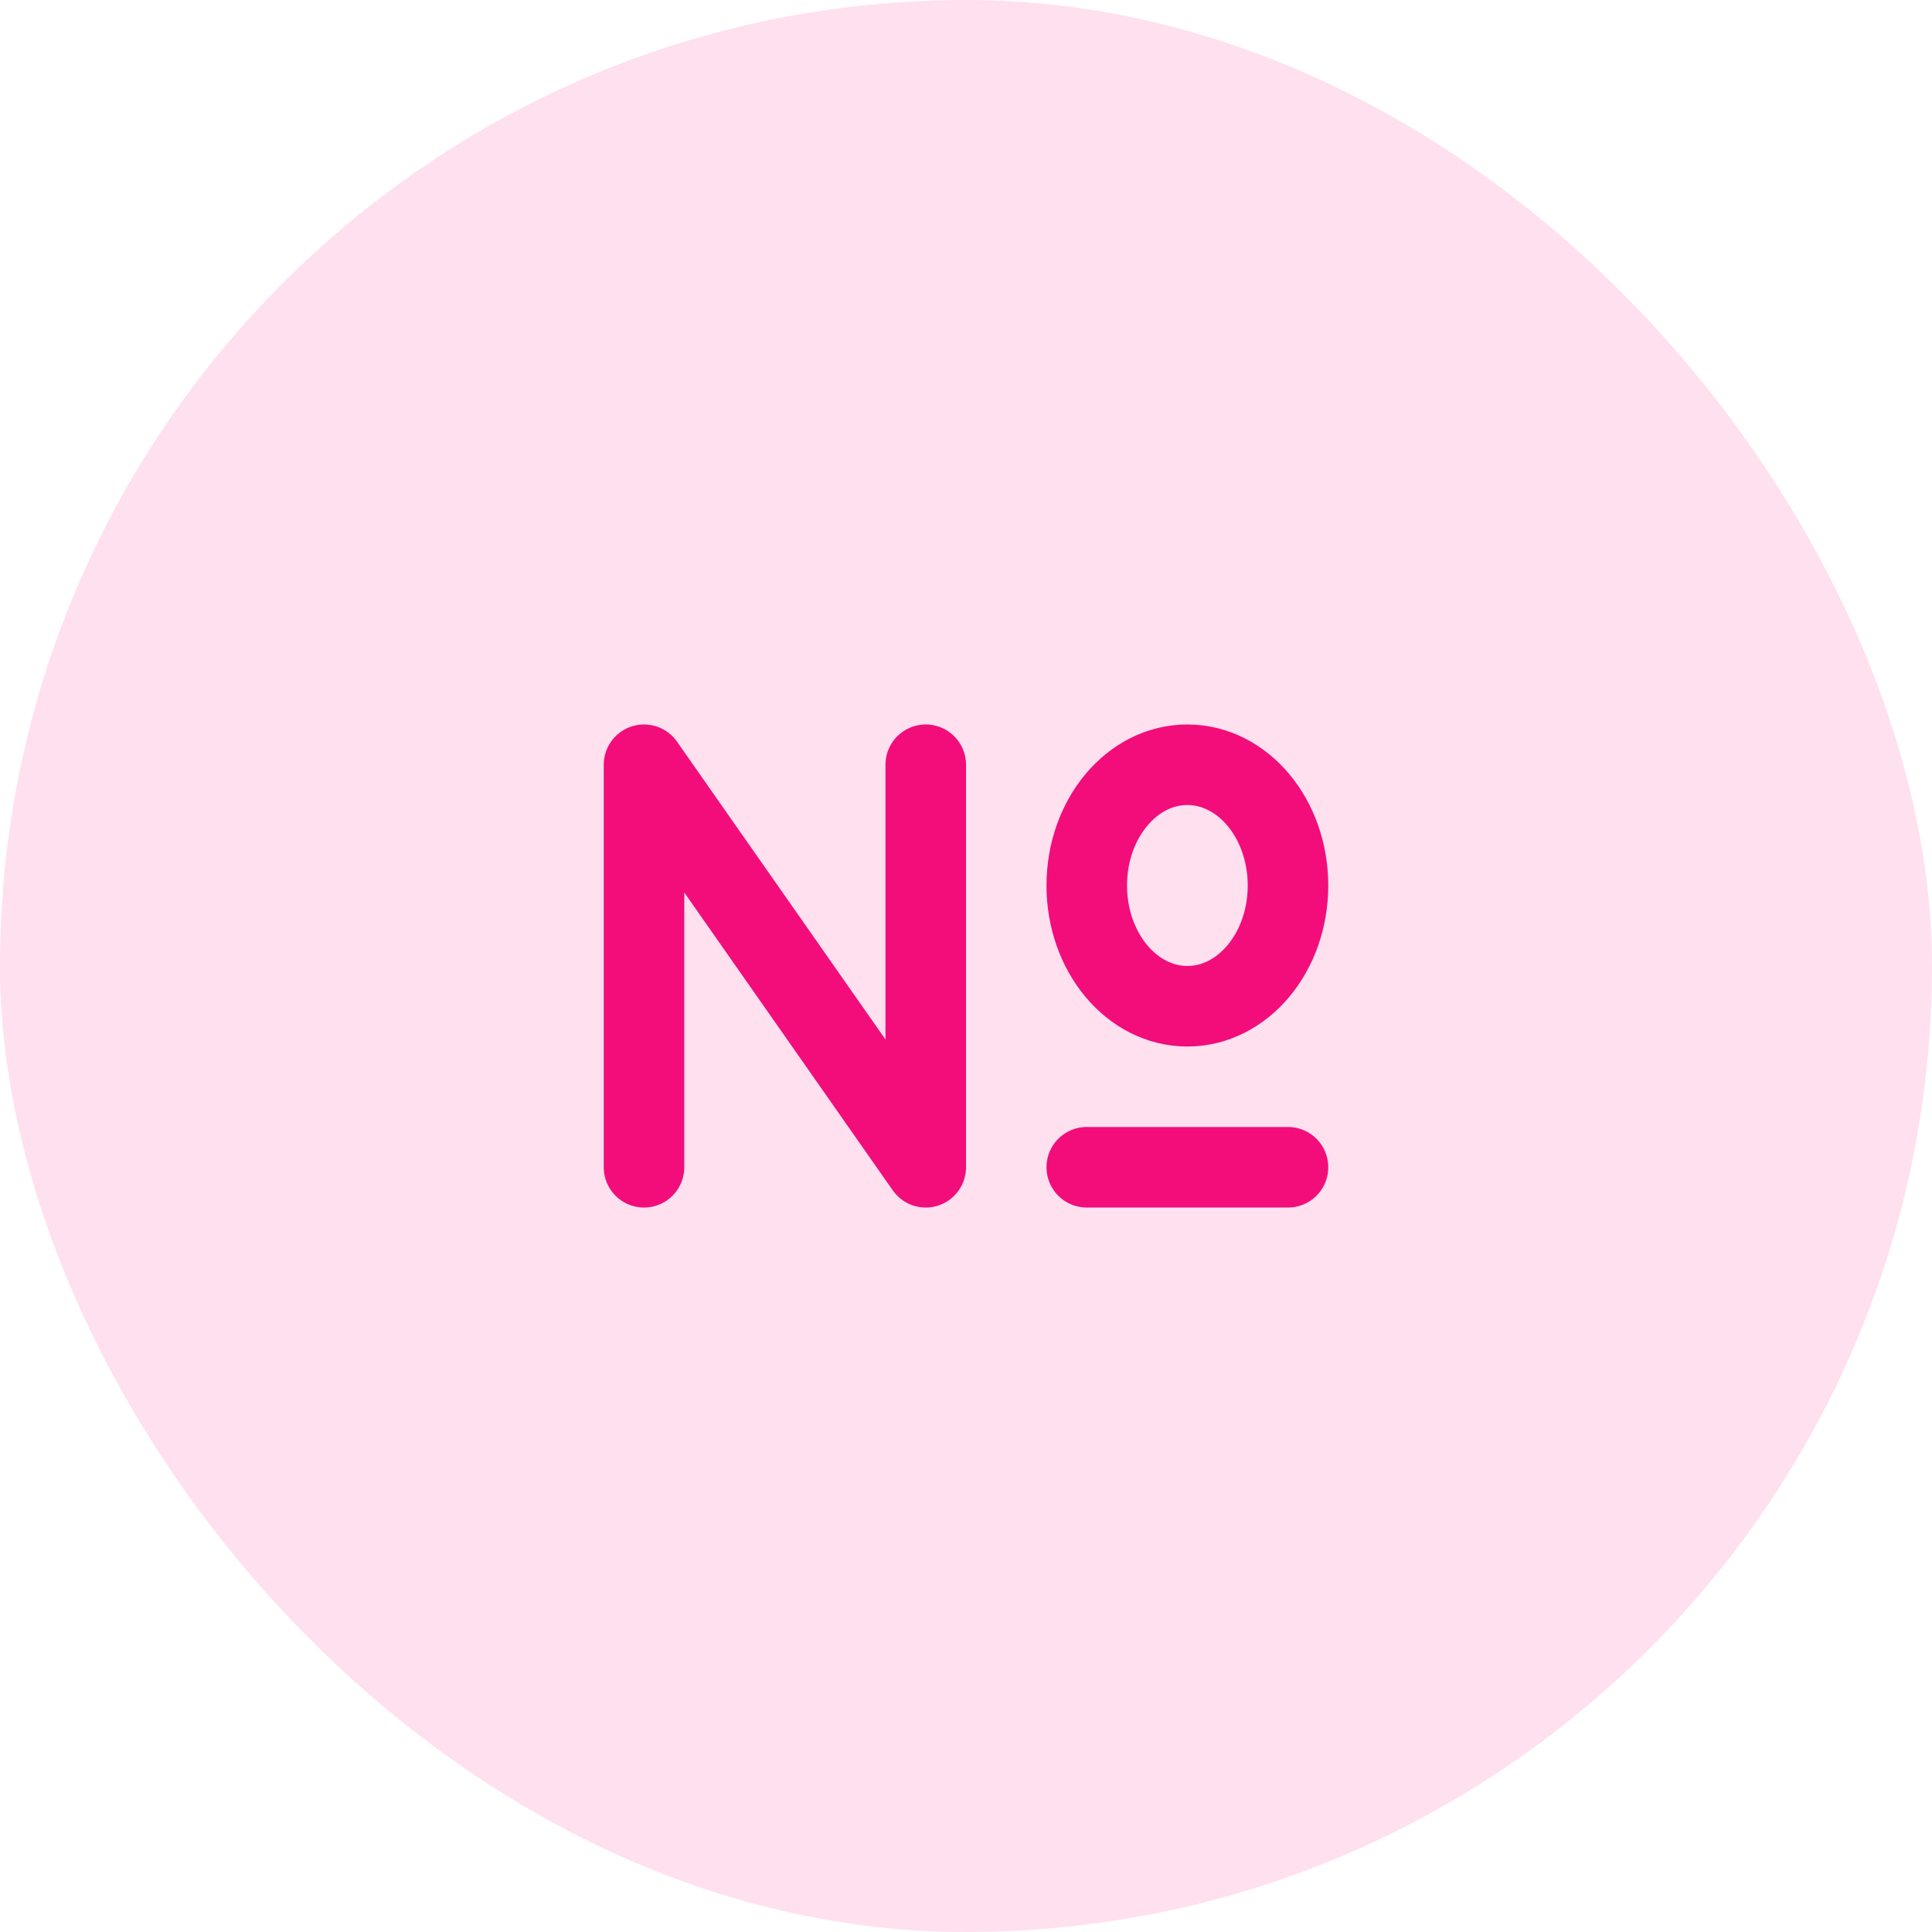
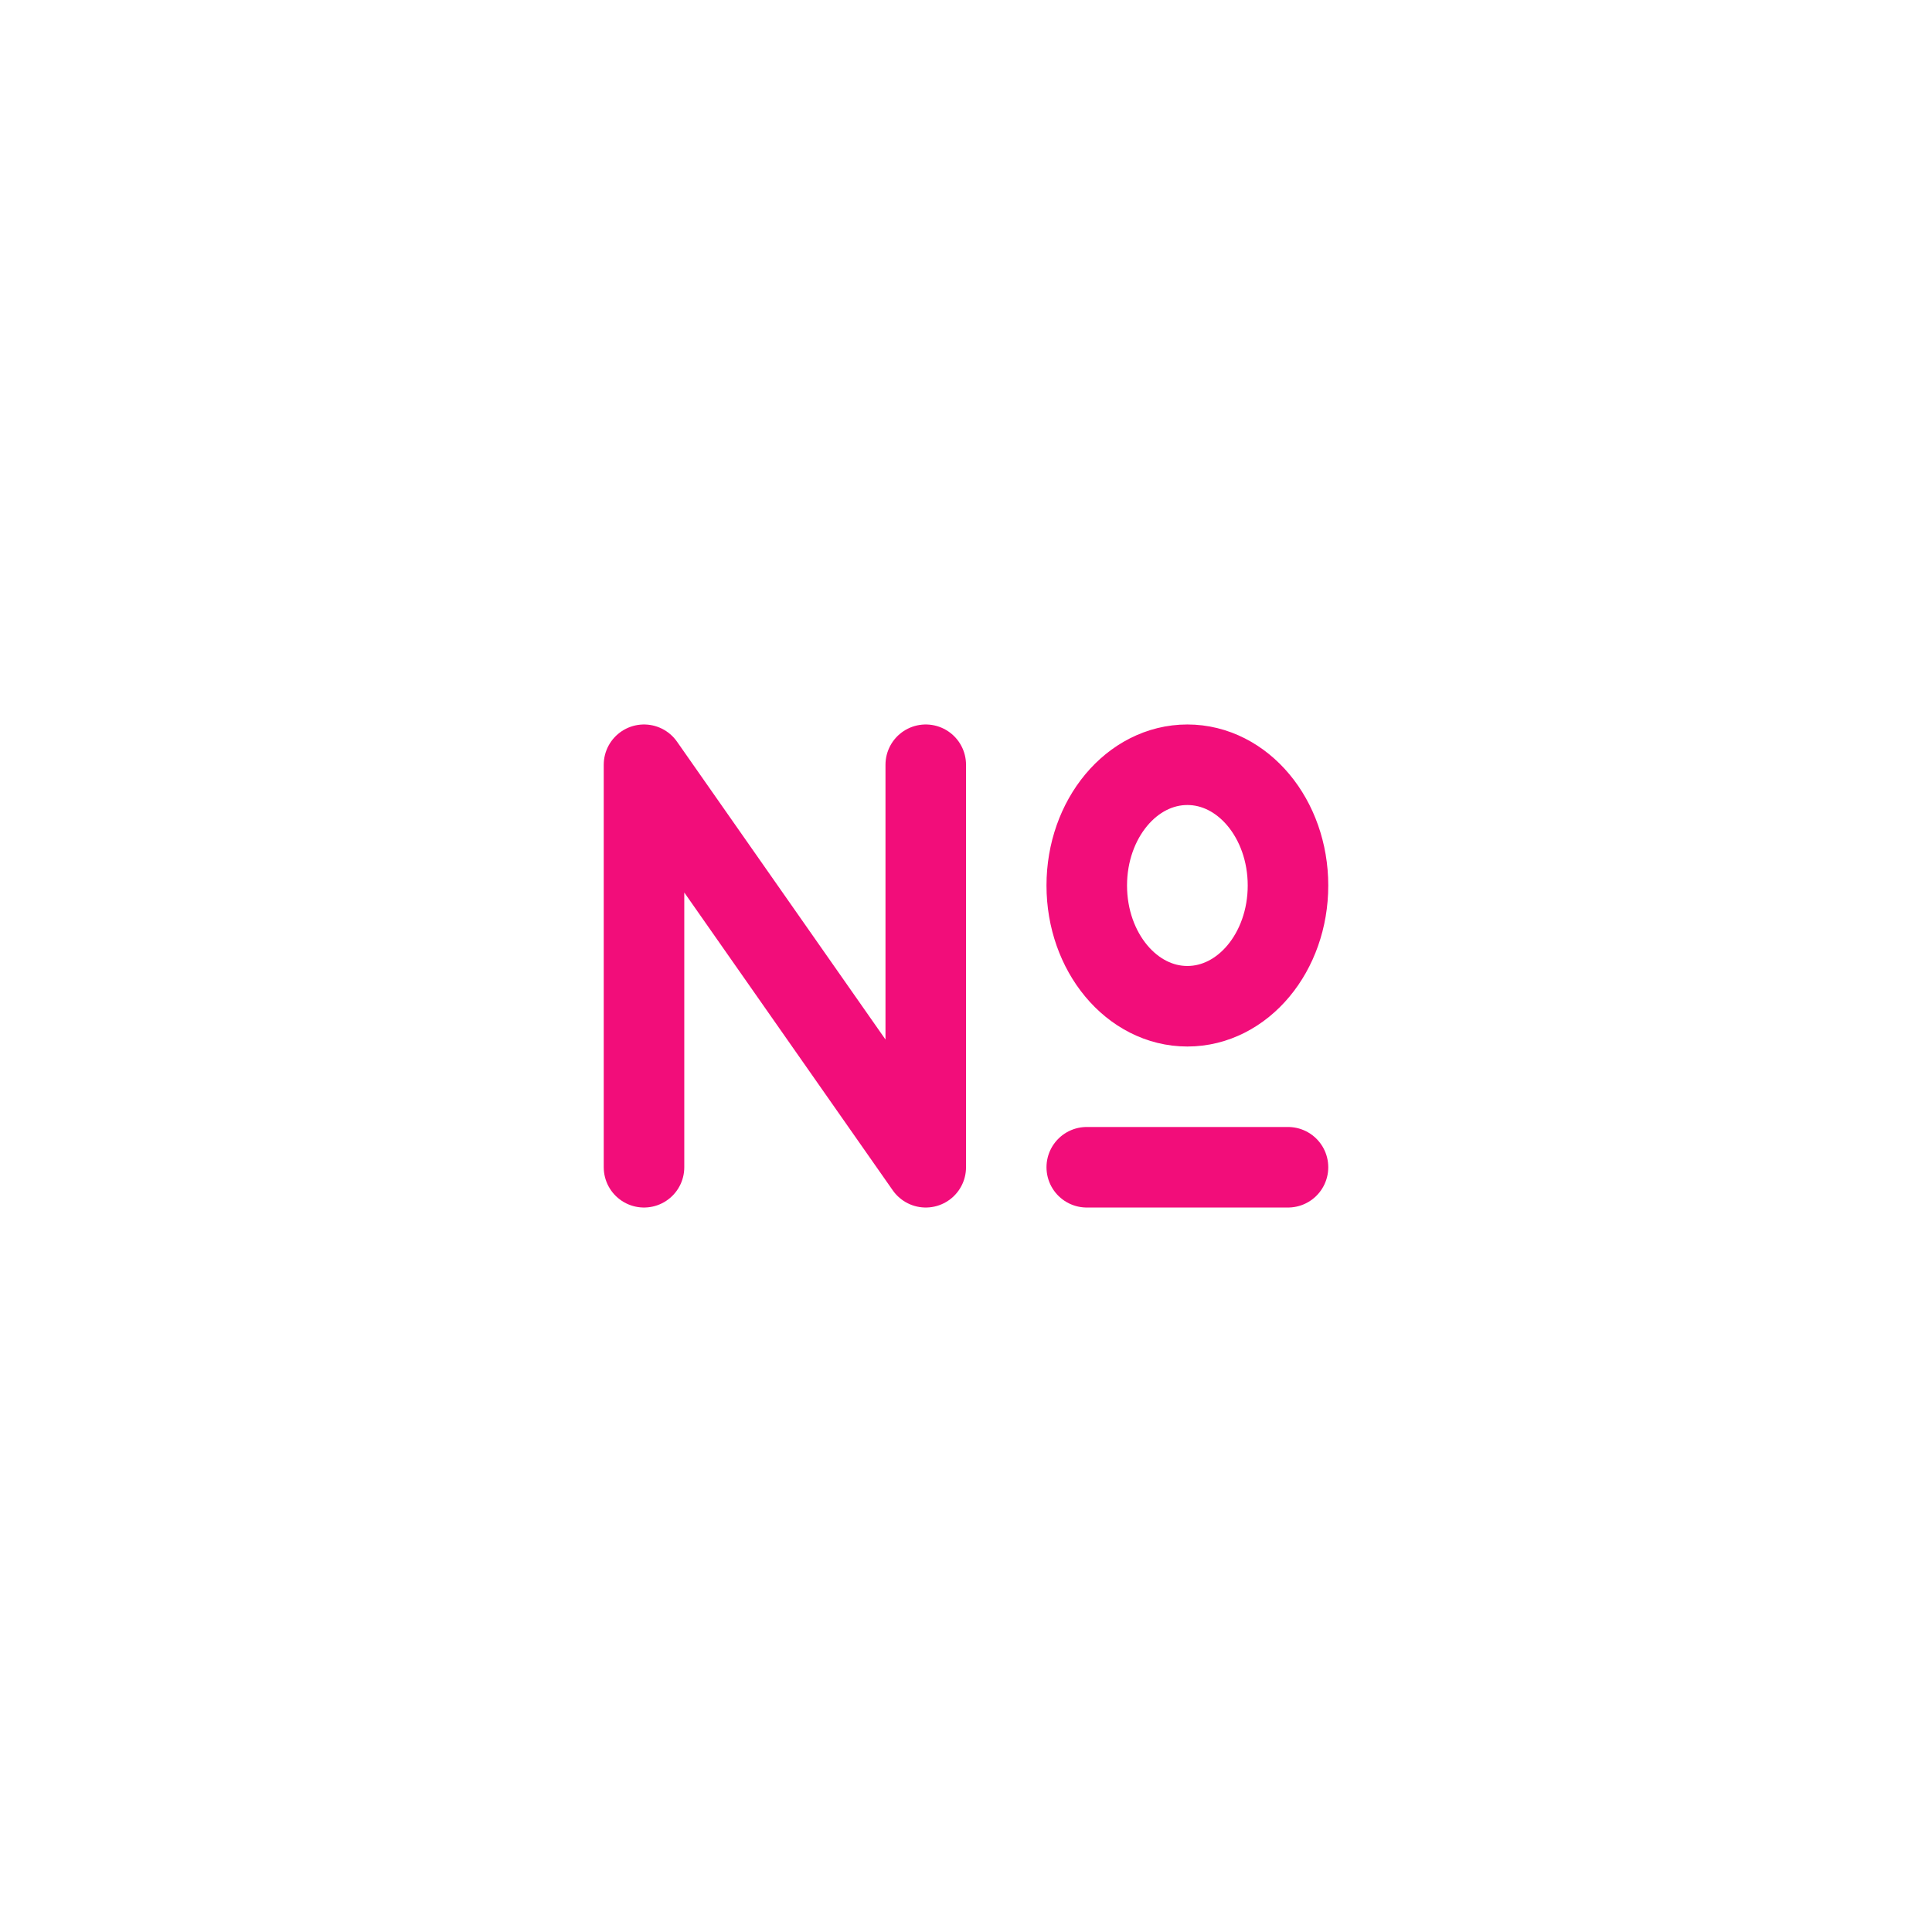
<svg xmlns="http://www.w3.org/2000/svg" width="83" height="83" viewBox="0 0 83 83" fill="none">
-   <rect width="83" height="83" rx="41.5" fill="#FFE0EF" />
  <path d="M27.667 50.146V32.854L39.771 50.146V32.854M46.688 50.146H55.333M55.333 38.042C55.333 40.907 53.398 43.229 51.01 43.229C48.623 43.229 46.688 40.907 46.688 38.042C46.688 35.177 48.623 32.854 51.01 32.854C53.398 32.854 55.333 35.177 55.333 38.042Z" stroke="#F20D7A" stroke-width="3.46" stroke-linecap="round" stroke-linejoin="round" />
</svg>